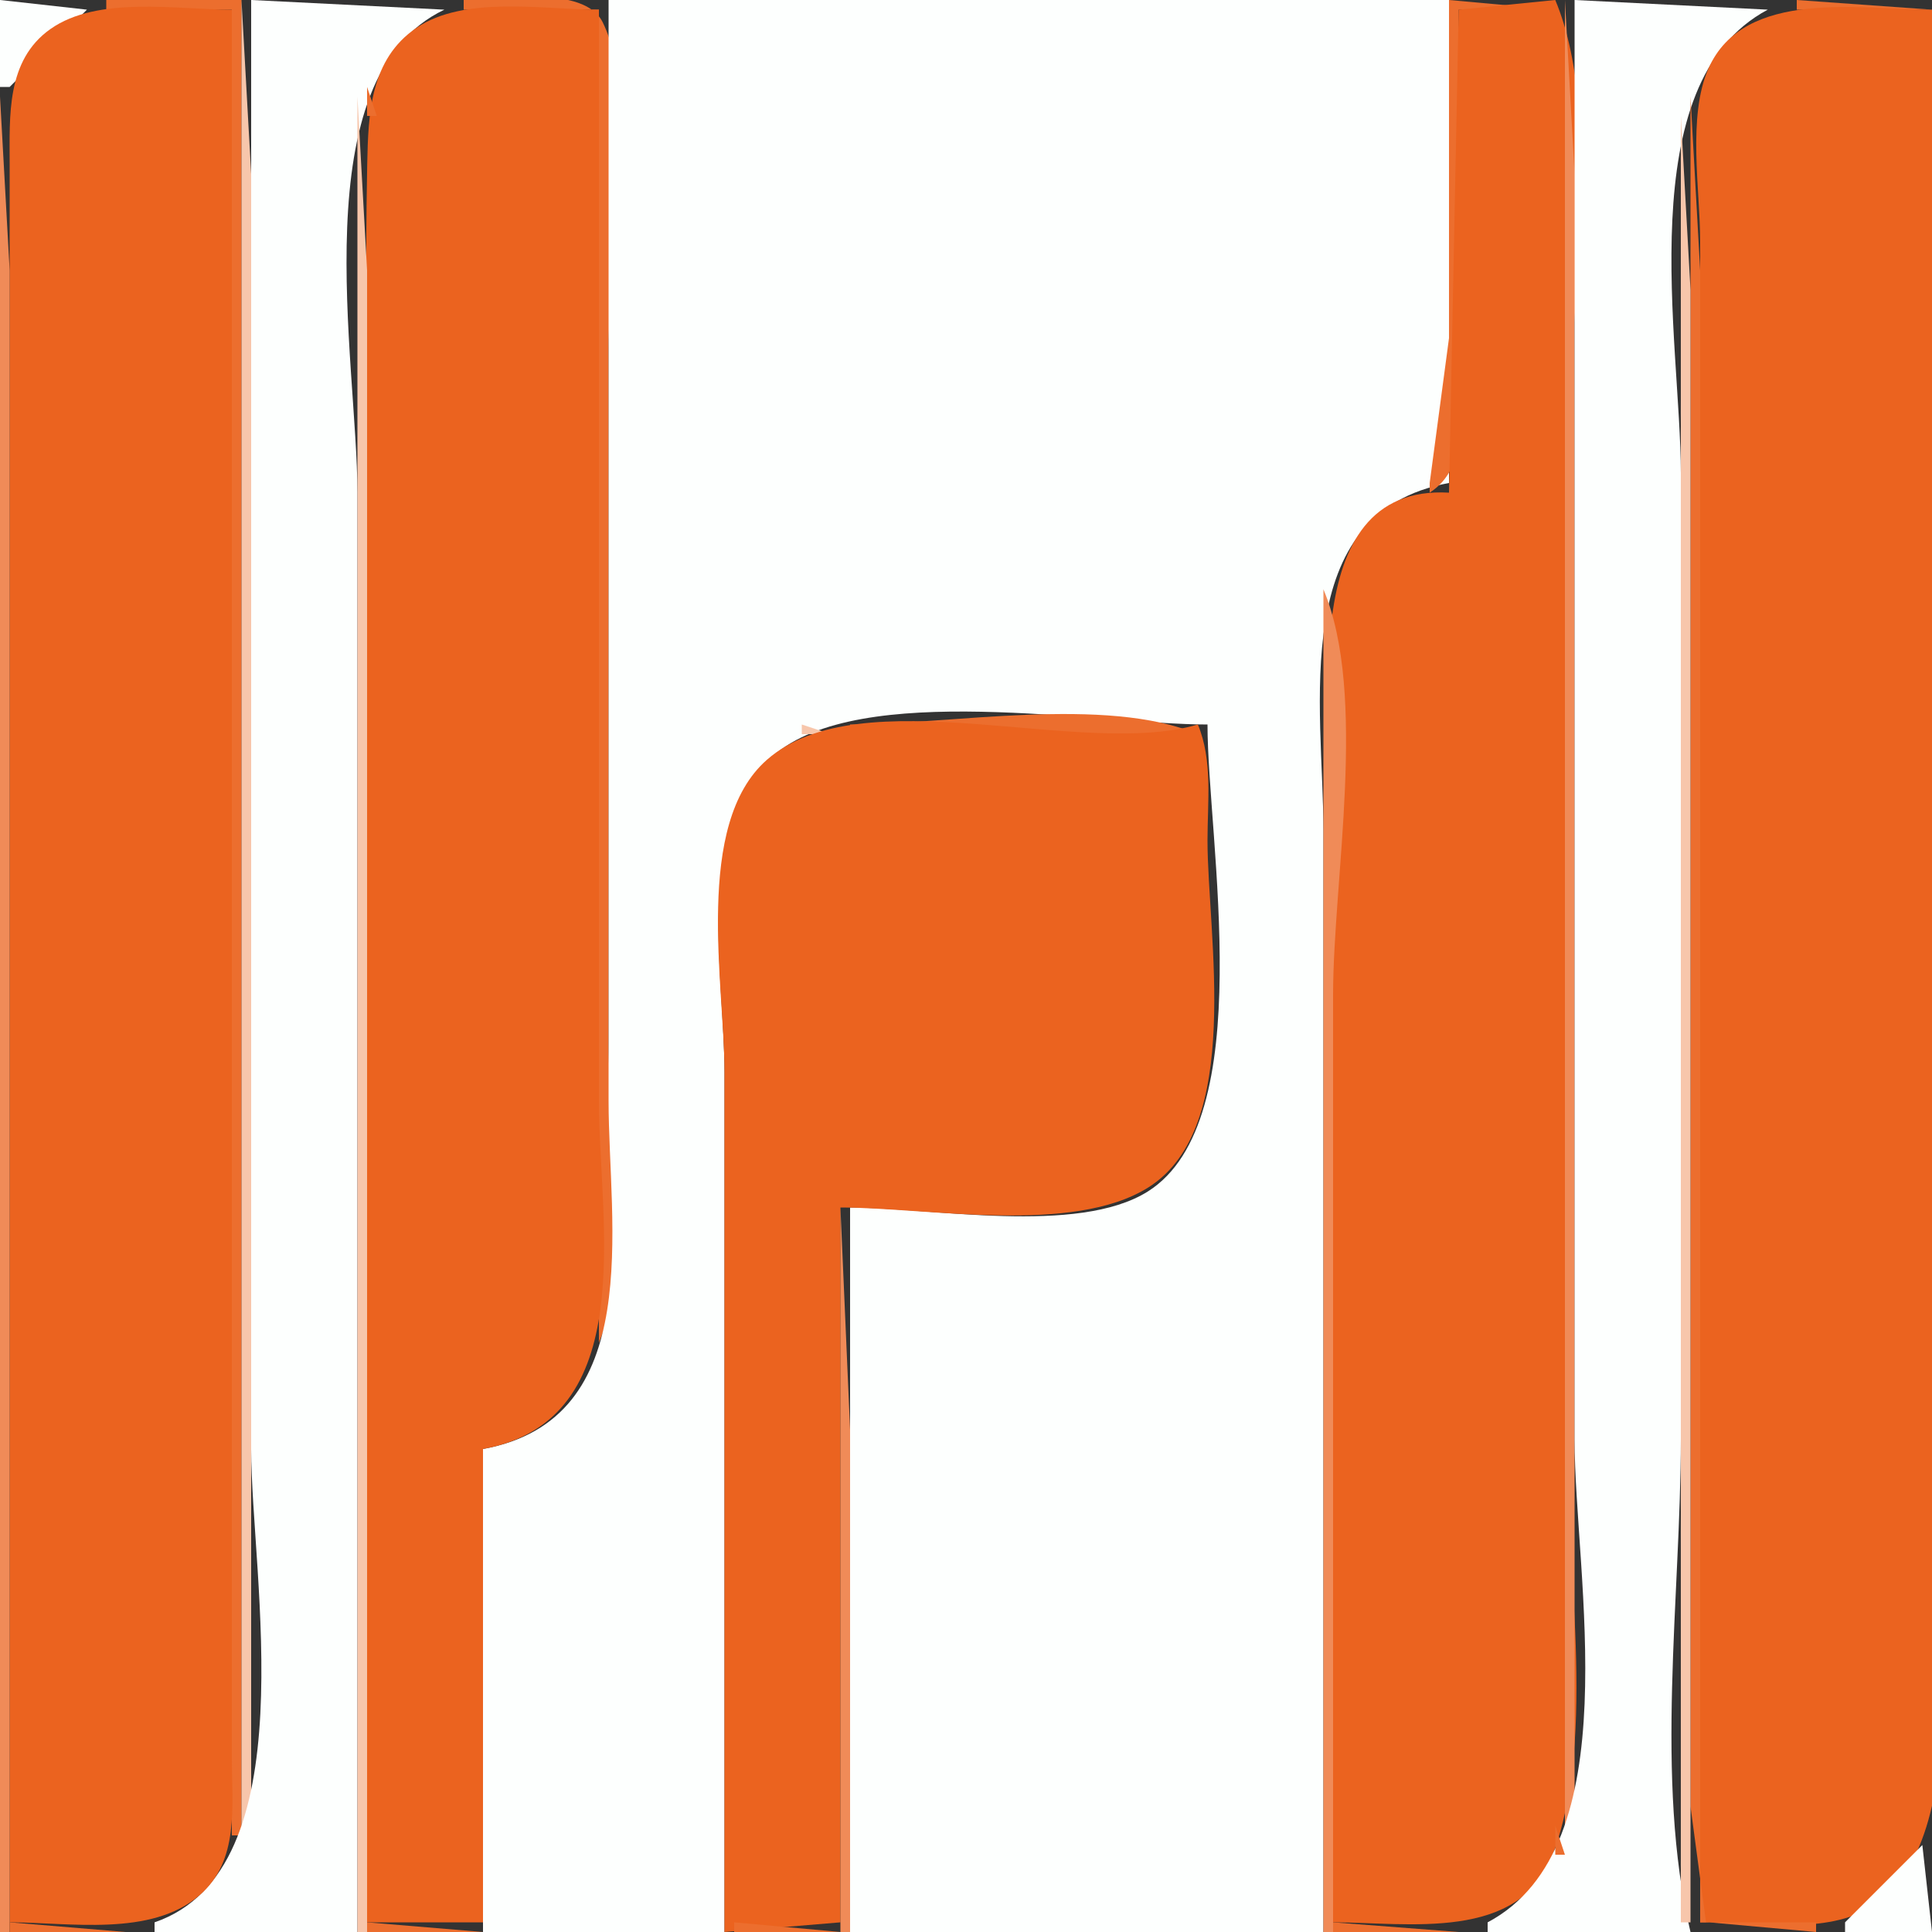
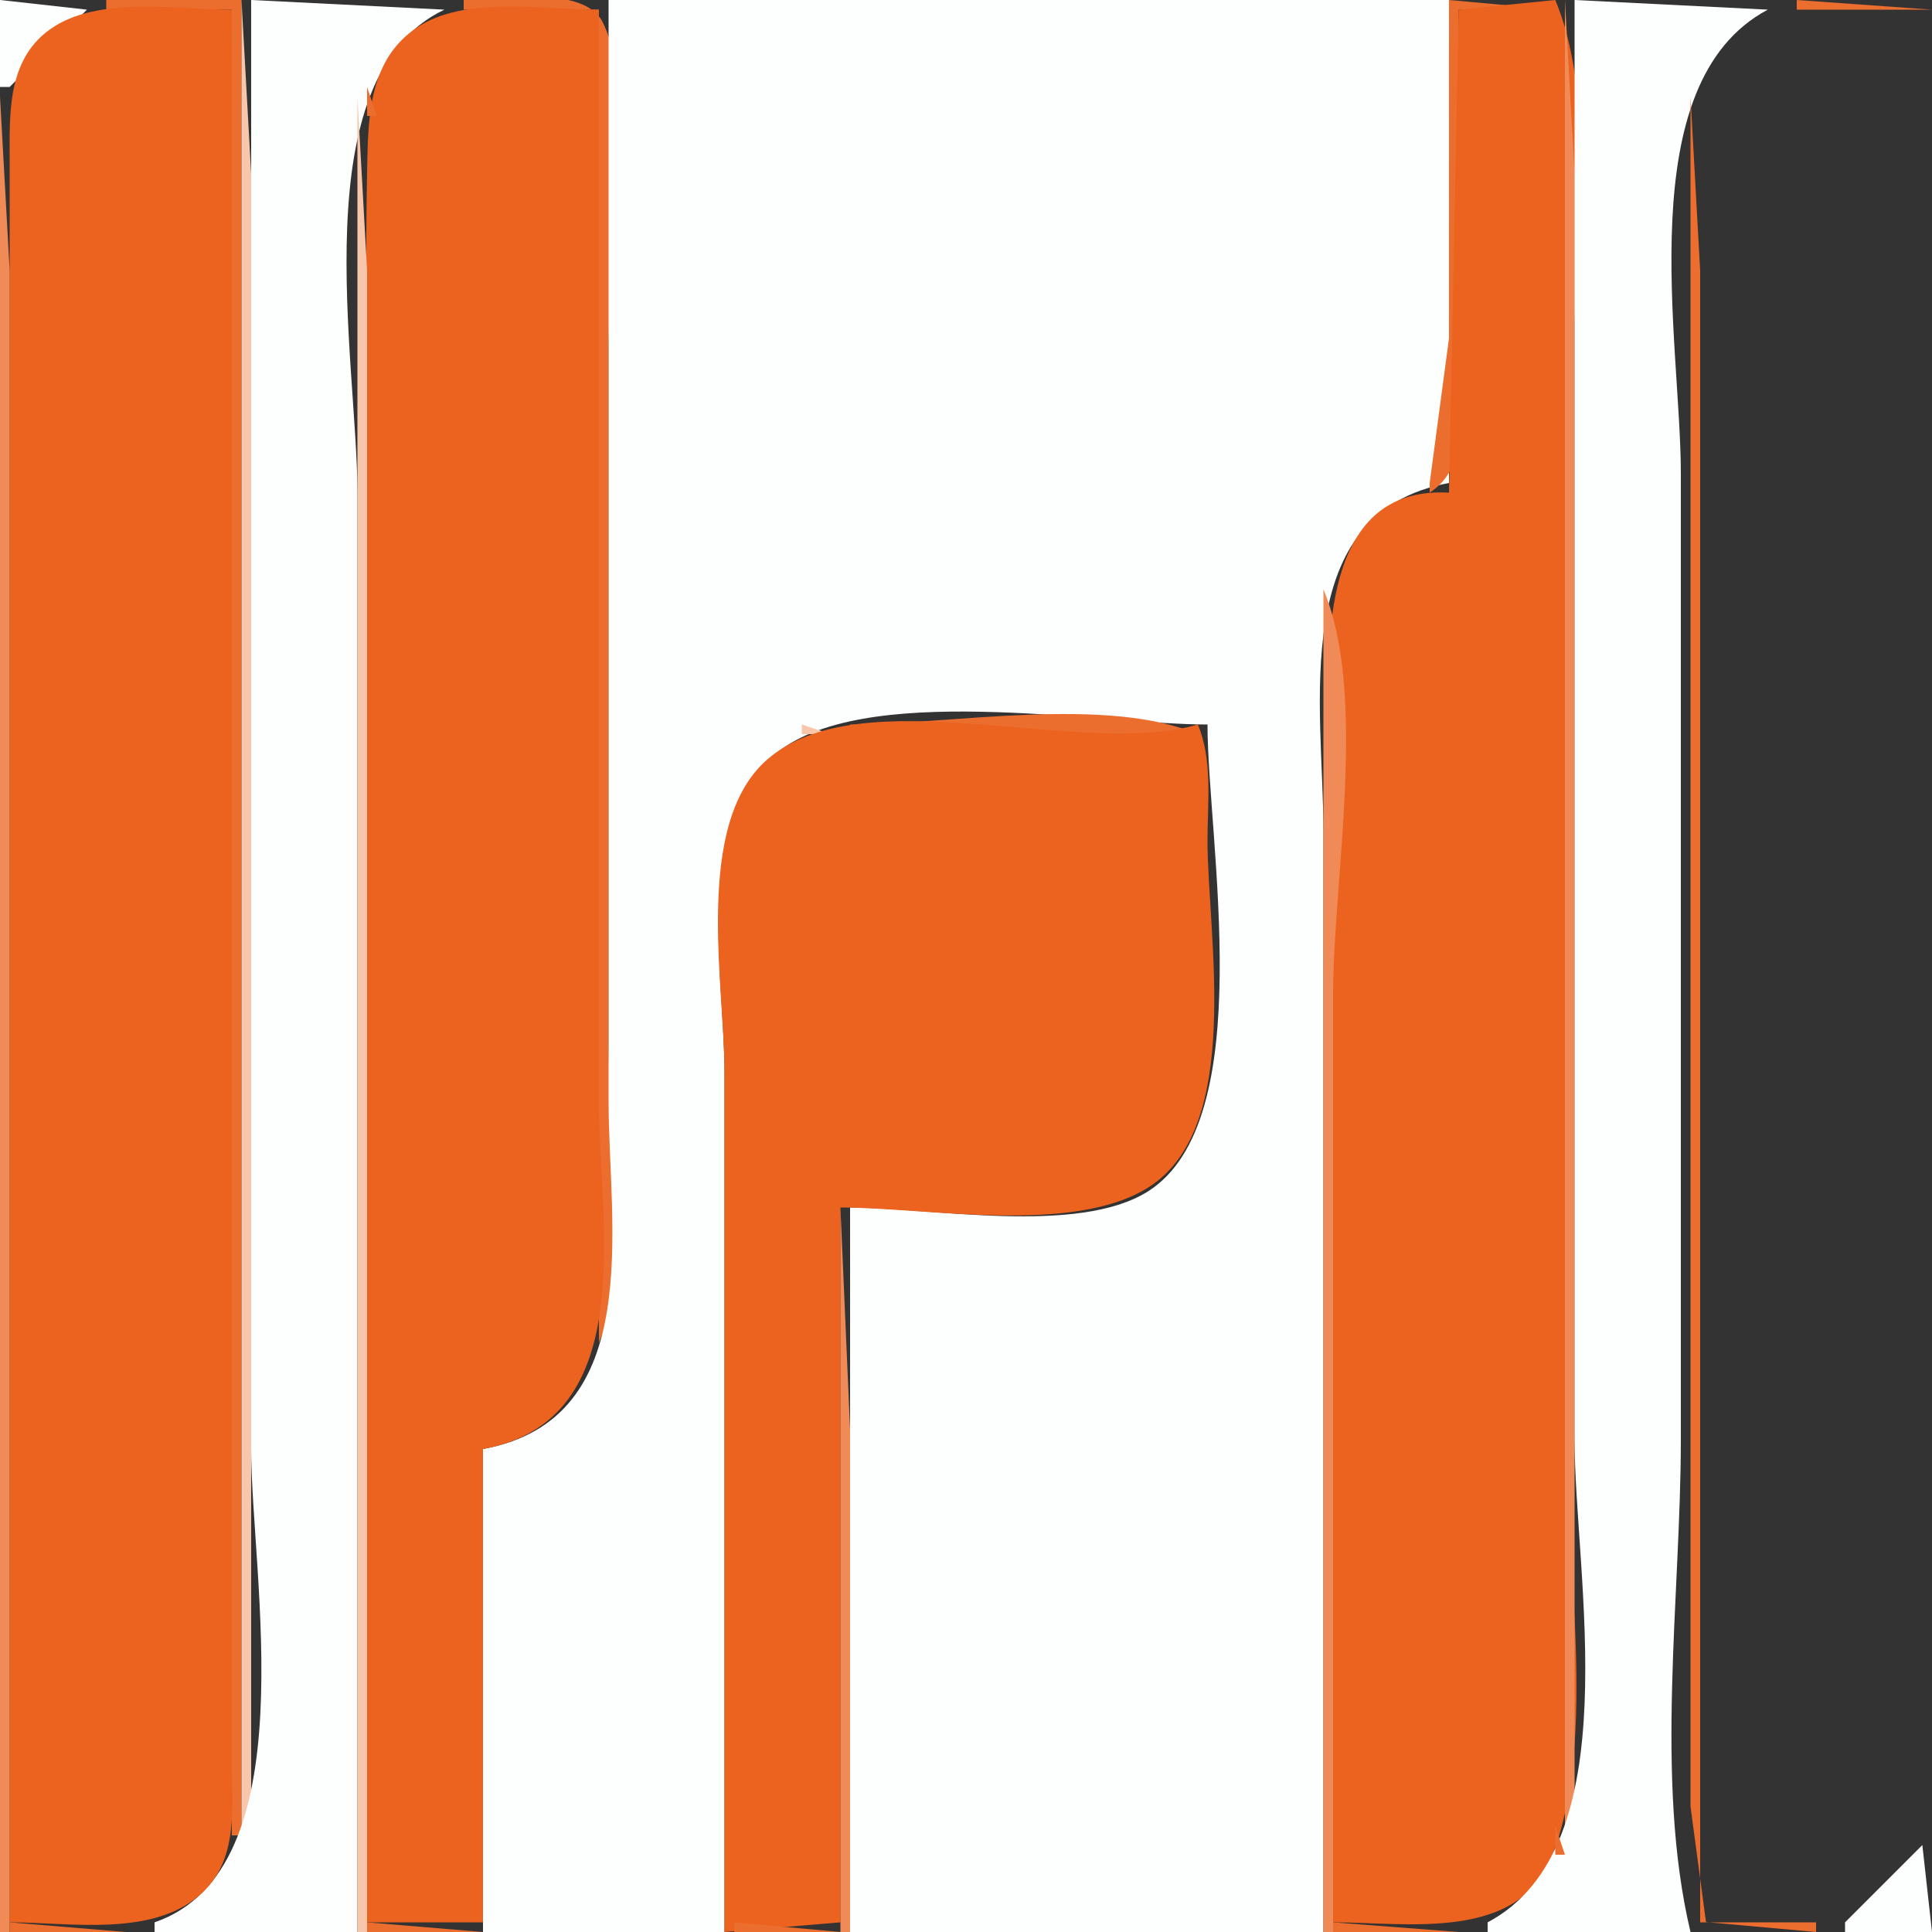
<svg xmlns="http://www.w3.org/2000/svg" width="200" height="200">
  <rect width="100%" height="100%" fill="#333333" stroke="none" />
  <path style="fill:#fdfffe; stroke:none;" d="M0 0L0 9L1 9L9 1L0 0z" />
  <path style="fill:#f7c6ab; stroke:none;" d="M9 0L10 1L9 0z" />
  <path style="fill:#f08b58; stroke:none;" d="M10 0L11 1L10 0z" />
  <path style="fill:#ec6e2e; stroke:none;" d="M11 0L11 1L24 1L24 190L25 190L25 0L11 0z" />
  <path style="fill:#f7c6ab; stroke:none;" d="M25 0L25 189L26 189L26 56L26 18L25 0z" />
  <path style="fill:#fdfffe; stroke:none;" d="M26 0L26 150C26 163.206 31.865 193.558 16 199L16 200L37 200L37 51C37 37.334 31.174 8.065 46 1L26 0z" />
  <path style="fill:#f7c6ab; stroke:none;" d="M46 0L47 1L46 0z" />
  <path style="fill:#f08b58; stroke:none;" d="M47 0L48 1L47 0z" />
  <path style="fill:#ec6e2e; stroke:none;" d="M48 0L48 1L62 1L62 139C65.507 130.643 63 117.06 63 108L63 36C63 27.167 66.298 10.247 62.397 2.318C60.449 -1.64 51.642 0 48 0z" />
  <path style="fill:#f08b58; stroke:none;" d="M62 0L63 1L62 0z" />
  <path style="fill:#fdfffe; stroke:none;" d="M63 0L63 114C63 126.818 66.927 146.934 50 150L50 200L75 200L75 111C75 101.05 71.766 85.45 80.044 78.228C89.013 70.404 113.563 75 125 75C125 86.918 130.425 116.057 118.815 123.347C111.548 127.91 96.376 125 88 125L88 200L137 200L137 86C137 73.249 133.186 53.045 150 50L150 0L63 0z" />
  <path style="fill:#ec6e2e; stroke:none;" d="M150 0L150 35L148 50L148 51C152.227 48.26 151 42.572 151 38L151 1L161 1L150 0z" />
  <path style="fill:#eb631f; stroke:none;" d="M161 0L151 1L150 51C133.722 50.073 138 74.709 138 85L138 199C145.764 199 157.284 201.069 160.736 191.985C165.399 179.713 162 161.025 162 148L162 50C162 35.962 166.406 12.883 161 0z" />
  <path style="fill:#f08b58; stroke:none;" d="M162 0L162 189L163 189L163 56L163 18L162 0z" />
  <path style="fill:#fdfffe; stroke:none;" d="M163 0L163 149C163 163.179 168.763 191.174 154 199L154 200L175 200C171.25 184.249 174 165.172 174 149L174 49C174 35.331 168.657 8.62 183 1L163 0z" />
  <path style="fill:#f7c6ab; stroke:none;" d="M183 0L184 1L183 0z" />
  <path style="fill:#f08b58; stroke:none;" d="M184.667 0.333L185.333 0.667L184.667 0.333z" />
  <path style="fill:#ec6e2e; stroke:none;" d="M186 0L186 1L200 1L186 0z" />
  <path style="fill:#f7c6ab; stroke:none;" d="M6 1L7 2L6 1z" />
  <path style="fill:#f08b58; stroke:none;" d="M7 1L8 2L7 1z" />
  <path style="fill:#eb631f; stroke:none;" d="M1 199C7.161 199 15.624 200.541 20.656 196.196C24.808 192.61 24 186.94 24 182L24 150L24 1C18.299 1 10.131 -0.466 5.214 3.009C0.623 6.253 1.002 12.014 1 17L1 50L1 199z" />
  <path style="fill:#f7c6ab; stroke:none;" d="M43 1L42 3L43 1z" />
  <path style="fill:#f08b58; stroke:none;" d="M44 1L45 2L44 1z" />
  <path style="fill:#eb631f; stroke:none;" d="M38 199L50 199L50 150C66.404 147.028 62 126.406 62 114L62 1C56.256 1 48.077 -0.496 43.095 2.894C38.327 6.138 38.12 11.753 38.014 17C37.786 28.324 38 39.674 38 51L38 199z" />
  <path style="fill:#f7c6ab; stroke:none;" d="M181 1L182 2L181 1z" />
  <path style="fill:#ec6e2e; stroke:none;" d="M182 1L183 2L182 1z" />
-   <path style="fill:#eb631f; stroke:none;" d="M176 199C181.452 199 189.191 200.398 193.956 197.258C205.161 189.874 200 161.666 200 150L200 1C192.7 1 180.544 -1.261 176.858 7.093C174.657 12.083 176 19.646 176 25L176 63L176 199z" />
  <path style="fill:#f08b58; stroke:none;" d="M5 2L6 3L5 2z" />
  <path style="fill:#ec6e2e; stroke:none;" d="M43 2L44 3L43 2z" />
  <path style="fill:#f7c6ab; stroke:none;" d="M179 2L178 4L179 2z" />
  <path style="fill:#f08b58; stroke:none;" d="M180 2L181 3L180 2M41 3L42 4L41 3z" />
  <path style="fill:#ec6e2e; stroke:none;" d="M179 3L180 4L179 3z" />
  <path style="fill:#f7c6ab; stroke:none;" d="M40 4L41 5L40 4M177 4L178 5L177 4z" />
  <path style="fill:#f08b58; stroke:none;" d="M2 5L3 6L2 5z" />
  <path style="fill:#ec6e2e; stroke:none;" d="M177 5L178 6L177 5z" />
-   <path style="fill:#f7c6ab; stroke:none;" d="M1 6L2 7L1 6z" />
  <path style="fill:#ec6e2e; stroke:none;" d="M39 6L40 7L39 6z" />
  <path style="fill:#f08b58; stroke:none;" d="M176 6L177 7L176 6M1 7L2 8L1 7z" />
  <path style="fill:#f7c6ab; stroke:none;" d="M38 7L39 8L38 7M175 8L176 9L175 8M0 9L1 10L0 9z" />
  <path style="fill:#ec6e2e; stroke:none;" d="M38 9L38 12L39 12L38 9z" />
  <path style="fill:#f08b58; stroke:none;" d="M175 9L176 10L175 9M0 10L0 200L1 200L1 66L1 28L0 10z" />
  <path style="fill:#f7c6ab; stroke:none;" d="M37 10L37 200L38 200L38 66L38 28L37 10z" />
  <path style="fill:#ec6e2e; stroke:none;" d="M175 10L175 155L175 187L176.603 198.972L188 200L188 199L176 199L176 66L176 28L175 10z" />
-   <path style="fill:#f7c6ab; stroke:none;" d="M174 12L174 199L175 199L175 68L175 30L174 12z" />
  <path style="fill:#f08b58; stroke:none;" d="M146 50L147 51L146 50z" />
  <path style="fill:#ec6e2e; stroke:none;" d="M144 51L145 52L144 51z" />
  <path style="fill:#f7c6ab; stroke:none;" d="M142 52L143 53L142 52z" />
  <path style="fill:#f08b58; stroke:none;" d="M141 53L142 54L141 53M140 54L141 55L140 54M139 55L140 56L139 55z" />
  <path style="fill:#ec6e2e; stroke:none;" d="M139 56L140 57L139 56z" />
  <path style="fill:#f7c6ab; stroke:none;" d="M138 57L139 58L138 57z" />
  <path style="fill:#ec6e2e; stroke:none;" d="M138 58L139 59L138 58z" />
  <path style="fill:#f08b58; stroke:none;" d="M137 61L137 200L138 200L138 103C138 91.056 141.607 71.98 137 61z" />
  <path style="fill:#f7c6ab; stroke:none;" d="M83 75L83 76L86 76L83 75z" />
  <path style="fill:#f08b58; stroke:none;" d="M86.667 75.333L87.333 75.667L86.667 75.333z" />
  <path style="fill:#ec6e2e; stroke:none;" d="M88 75L88 76L124 76C114.44 71.989 98.387 75 88 75z" />
  <path style="fill:#eb631f; stroke:none;" d="M124 75C111.89 78.58 89.211 70.033 79.39 78.653C71.776 85.336 75 101.948 75 111L75 200L87 199L87 125C95.969 125 111.042 127.868 118.895 122.91C128.758 116.685 125 96.853 125 87C125 83.017 125.552 78.699 124 75z" />
  <path style="fill:#f7c6ab; stroke:none;" d="M81 76L82 77L81 76z" />
  <path style="fill:#f08b58; stroke:none;" d="M82 76L83 77L82 76M80 77L81 78L80 77M77 80L78 81L77 80z" />
  <path style="fill:#f7c6ab; stroke:none;" d="M76 81L77 82L76 81z" />
  <path style="fill:#f08b58; stroke:none;" d="M76 82L77 83L76 82z" />
  <path style="fill:#f7c6ab; stroke:none;" d="M75.333 83.667L75.667 84.333L75.333 83.667z" />
  <path style="fill:#f08b58; stroke:none;" d="M124 114L125 115L124 114z" />
  <path style="fill:#f7c6ab; stroke:none;" d="M124.333 115.667L124.667 116.333L124.333 115.667z" />
  <path style="fill:#f08b58; stroke:none;" d="M123 117L124 118L123 117z" />
  <path style="fill:#f7c6ab; stroke:none;" d="M123 118L124 119L123 118z" />
  <path style="fill:#ec6e2e; stroke:none;" d="M122 119L123 120L122 119z" />
-   <path style="fill:#f7c6ab; stroke:none;" d="M122 120L123 121L122 120M120 122L121 123L120 122M118.667 123.333L119.333 123.667L118.667 123.333z" />
  <path style="fill:#ec6e2e; stroke:none;" d="M115 124L116 125L115 124z" />
  <path style="fill:#f7c6ab; stroke:none;" d="M116.667 124.333L117.333 124.667L116.667 124.333z" />
  <path style="fill:#f08b58; stroke:none;" d="M87 125L87 200L88 200L88 148L87 125z" />
  <path style="fill:#f7c6ab; stroke:none;" d="M62 139L63 140L62 139z" />
  <path style="fill:#ec6e2e; stroke:none;" d="M61 141L62 142L61 141z" />
  <path style="fill:#f7c6ab; stroke:none;" d="M61 142L62 143L61 142z" />
  <path style="fill:#ec6e2e; stroke:none;" d="M60 143L61 144L60 143z" />
  <path style="fill:#f08b58; stroke:none;" d="M60 144L61 145L60 144M59 145L60 146L59 145M58 146L59 147L58 146z" />
  <path style="fill:#f7c6ab; stroke:none;" d="M57 147L58 148L57 147z" />
  <path style="fill:#f08b58; stroke:none;" d="M55 148L56 149L55 148z" />
  <path style="fill:#f7c6ab; stroke:none;" d="M53 149L54 150L53 149z" />
  <path style="fill:#ec6e2e; stroke:none;" d="M199 188L200 189L199 188M161 189L161 192L162 192L161 189z" />
  <path style="fill:#f7c6ab; stroke:none;" d="M162 189L163 190L162 189z" />
  <path style="fill:#f08b58; stroke:none;" d="M199 189L200 190L199 189M24.333 190.667L24.667 191.333L24.333 190.667z" />
  <path style="fill:#f7c6ab; stroke:none;" d="M199 190L200 191L199 190z" />
  <path style="fill:#fdfffe; stroke:none;" d="M199 191L191 199L191 200L200 200L199 191z" />
  <path style="fill:#f7c6ab; stroke:none;" d="M161 192L162 193L161 192z" />
  <path style="fill:#f08b58; stroke:none;" d="M198 192L199 193L198 192M23 193L24 194L23 193z" />
  <path style="fill:#ec6e2e; stroke:none;" d="M160 193L161 194L160 193z" />
  <path style="fill:#f7c6ab; stroke:none;" d="M198 193L199 194L198 193z" />
  <path style="fill:#ec6e2e; stroke:none;" d="M22 194L23 195L22 194z" />
  <path style="fill:#f08b58; stroke:none;" d="M197 194L198 195L197 194z" />
  <path style="fill:#f7c6ab; stroke:none;" d="M22 195L23 196L22 195M159 195L160 196L159 195z" />
-   <path style="fill:#ec6e2e; stroke:none;" d="M196 195L197 196L196 195M20 196L21 197L20 196z" />
  <path style="fill:#f7c6ab; stroke:none;" d="M21 196L22 197L21 196M158 196L159 197L158 196z" />
  <path style="fill:#ec6e2e; stroke:none;" d="M195 196L196 197L195 196z" />
  <path style="fill:#f08b58; stroke:none;" d="M19 197L20 198L19 197z" />
  <path style="fill:#f7c6ab; stroke:none;" d="M20 197L21 198L20 197z" />
  <path style="fill:#ec6e2e; stroke:none;" d="M156 197L157 198L156 197z" />
  <path style="fill:#f7c6ab; stroke:none;" d="M157 197L158 198L157 197z" />
  <path style="fill:#f08b58; stroke:none;" d="M194 197L195 198L194 197z" />
  <path style="fill:#ec6e2e; stroke:none;" d="M17 198L18 199L17 198z" />
  <path style="fill:#f7c6ab; stroke:none;" d="M18 198L19 199L18 198z" />
  <path style="fill:#ec6e2e; stroke:none;" d="M154 198L155 199L154 198z" />
  <path style="fill:#f7c6ab; stroke:none;" d="M155 198L156 199L155 198z" />
  <path style="fill:#f08b58; stroke:none;" d="M192 198L193 199L192 198z" />
  <path style="fill:#f7c6ab; stroke:none;" d="M193 198L194 199L193 198z" />
  <path style="fill:#ec6e2e; stroke:none;" d="M1 199L1 200L13 200L1 199z" />
  <path style="fill:#f08b58; stroke:none;" d="M13.667 199.333L14.333 199.667L13.667 199.333z" />
  <path style="fill:#f7c6ab; stroke:none;" d="M15 199L16 200L15 199z" />
  <path style="fill:#ec6e2e; stroke:none;" d="M38 199L38 200L50 200L38 199M76 199L76 200L87 200L76 199M138 199L138 200L151 200L138 199z" />
  <path style="fill:#f08b58; stroke:none;" d="M151.667 199.333L152.333 199.667L151.667 199.333z" />
  <path style="fill:#f7c6ab; stroke:none;" d="M153 199L154 200L153 199z" />
  <path style="fill:#f08b58; stroke:none;" d="M175 199L176 200L175 199M188.667 199.333L189.333 199.667L188.667 199.333z" />
  <path style="fill:#f7c6ab; stroke:none;" d="M190 199L191 200L190 199z" />
</svg>